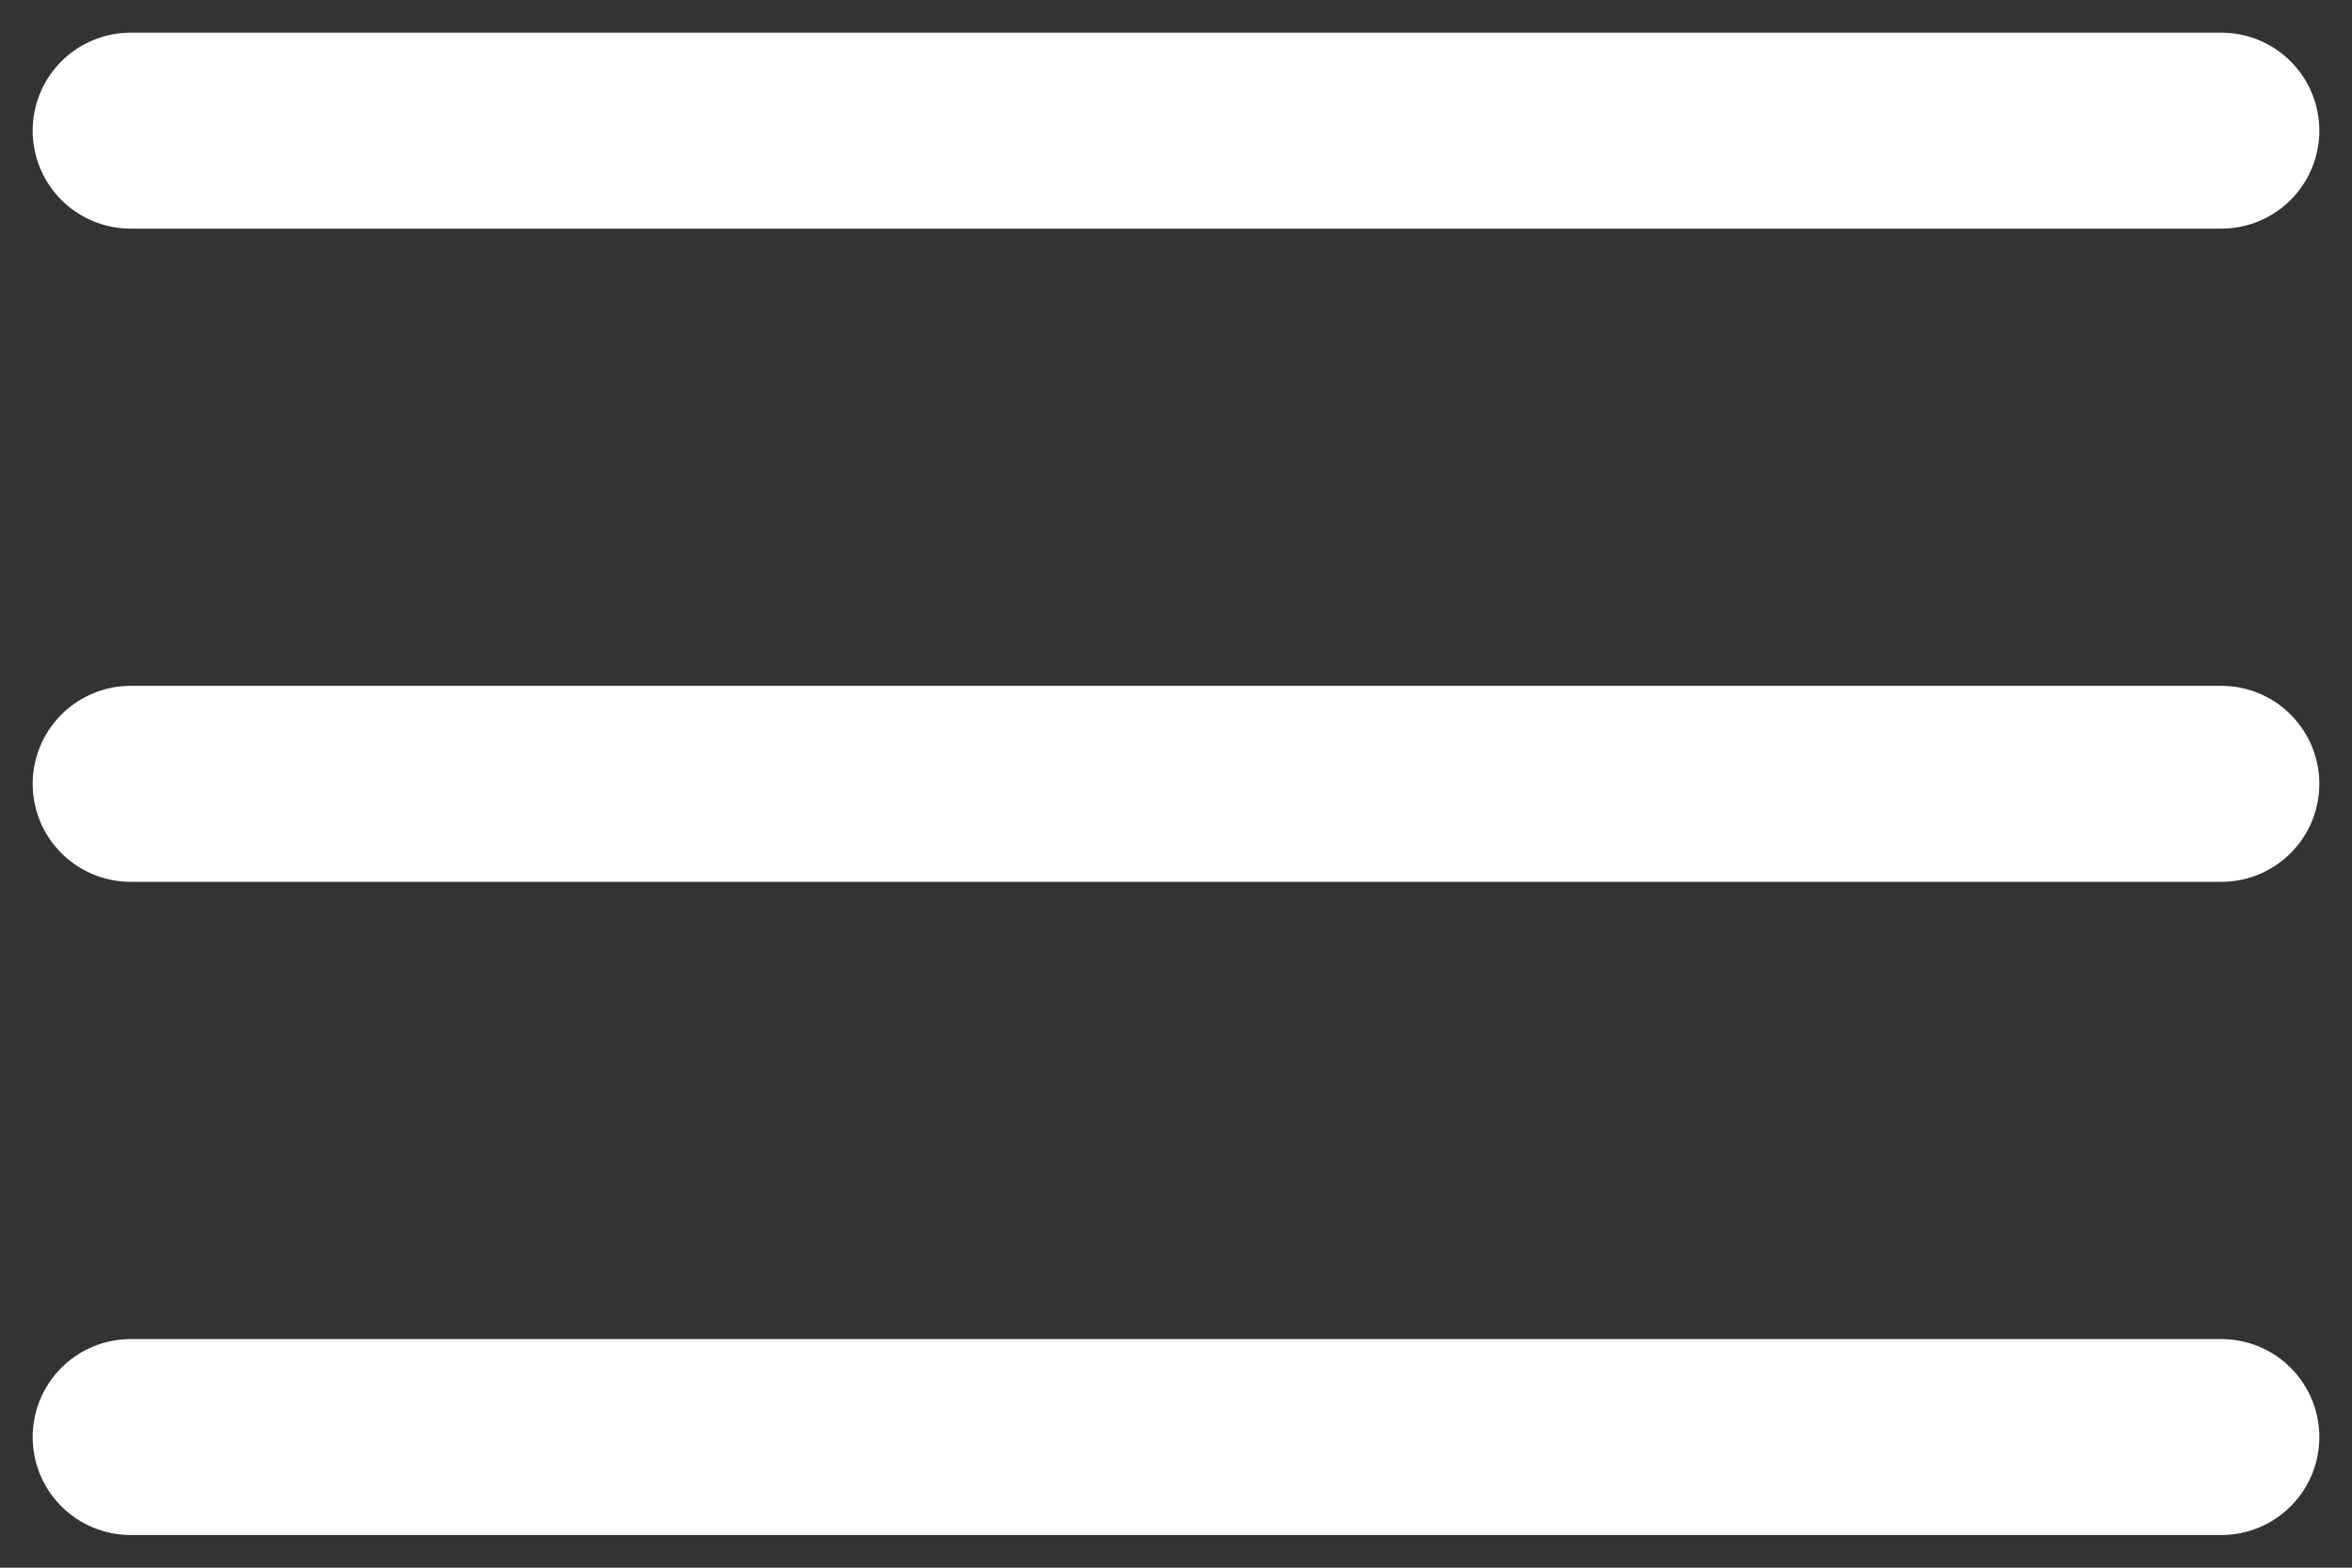
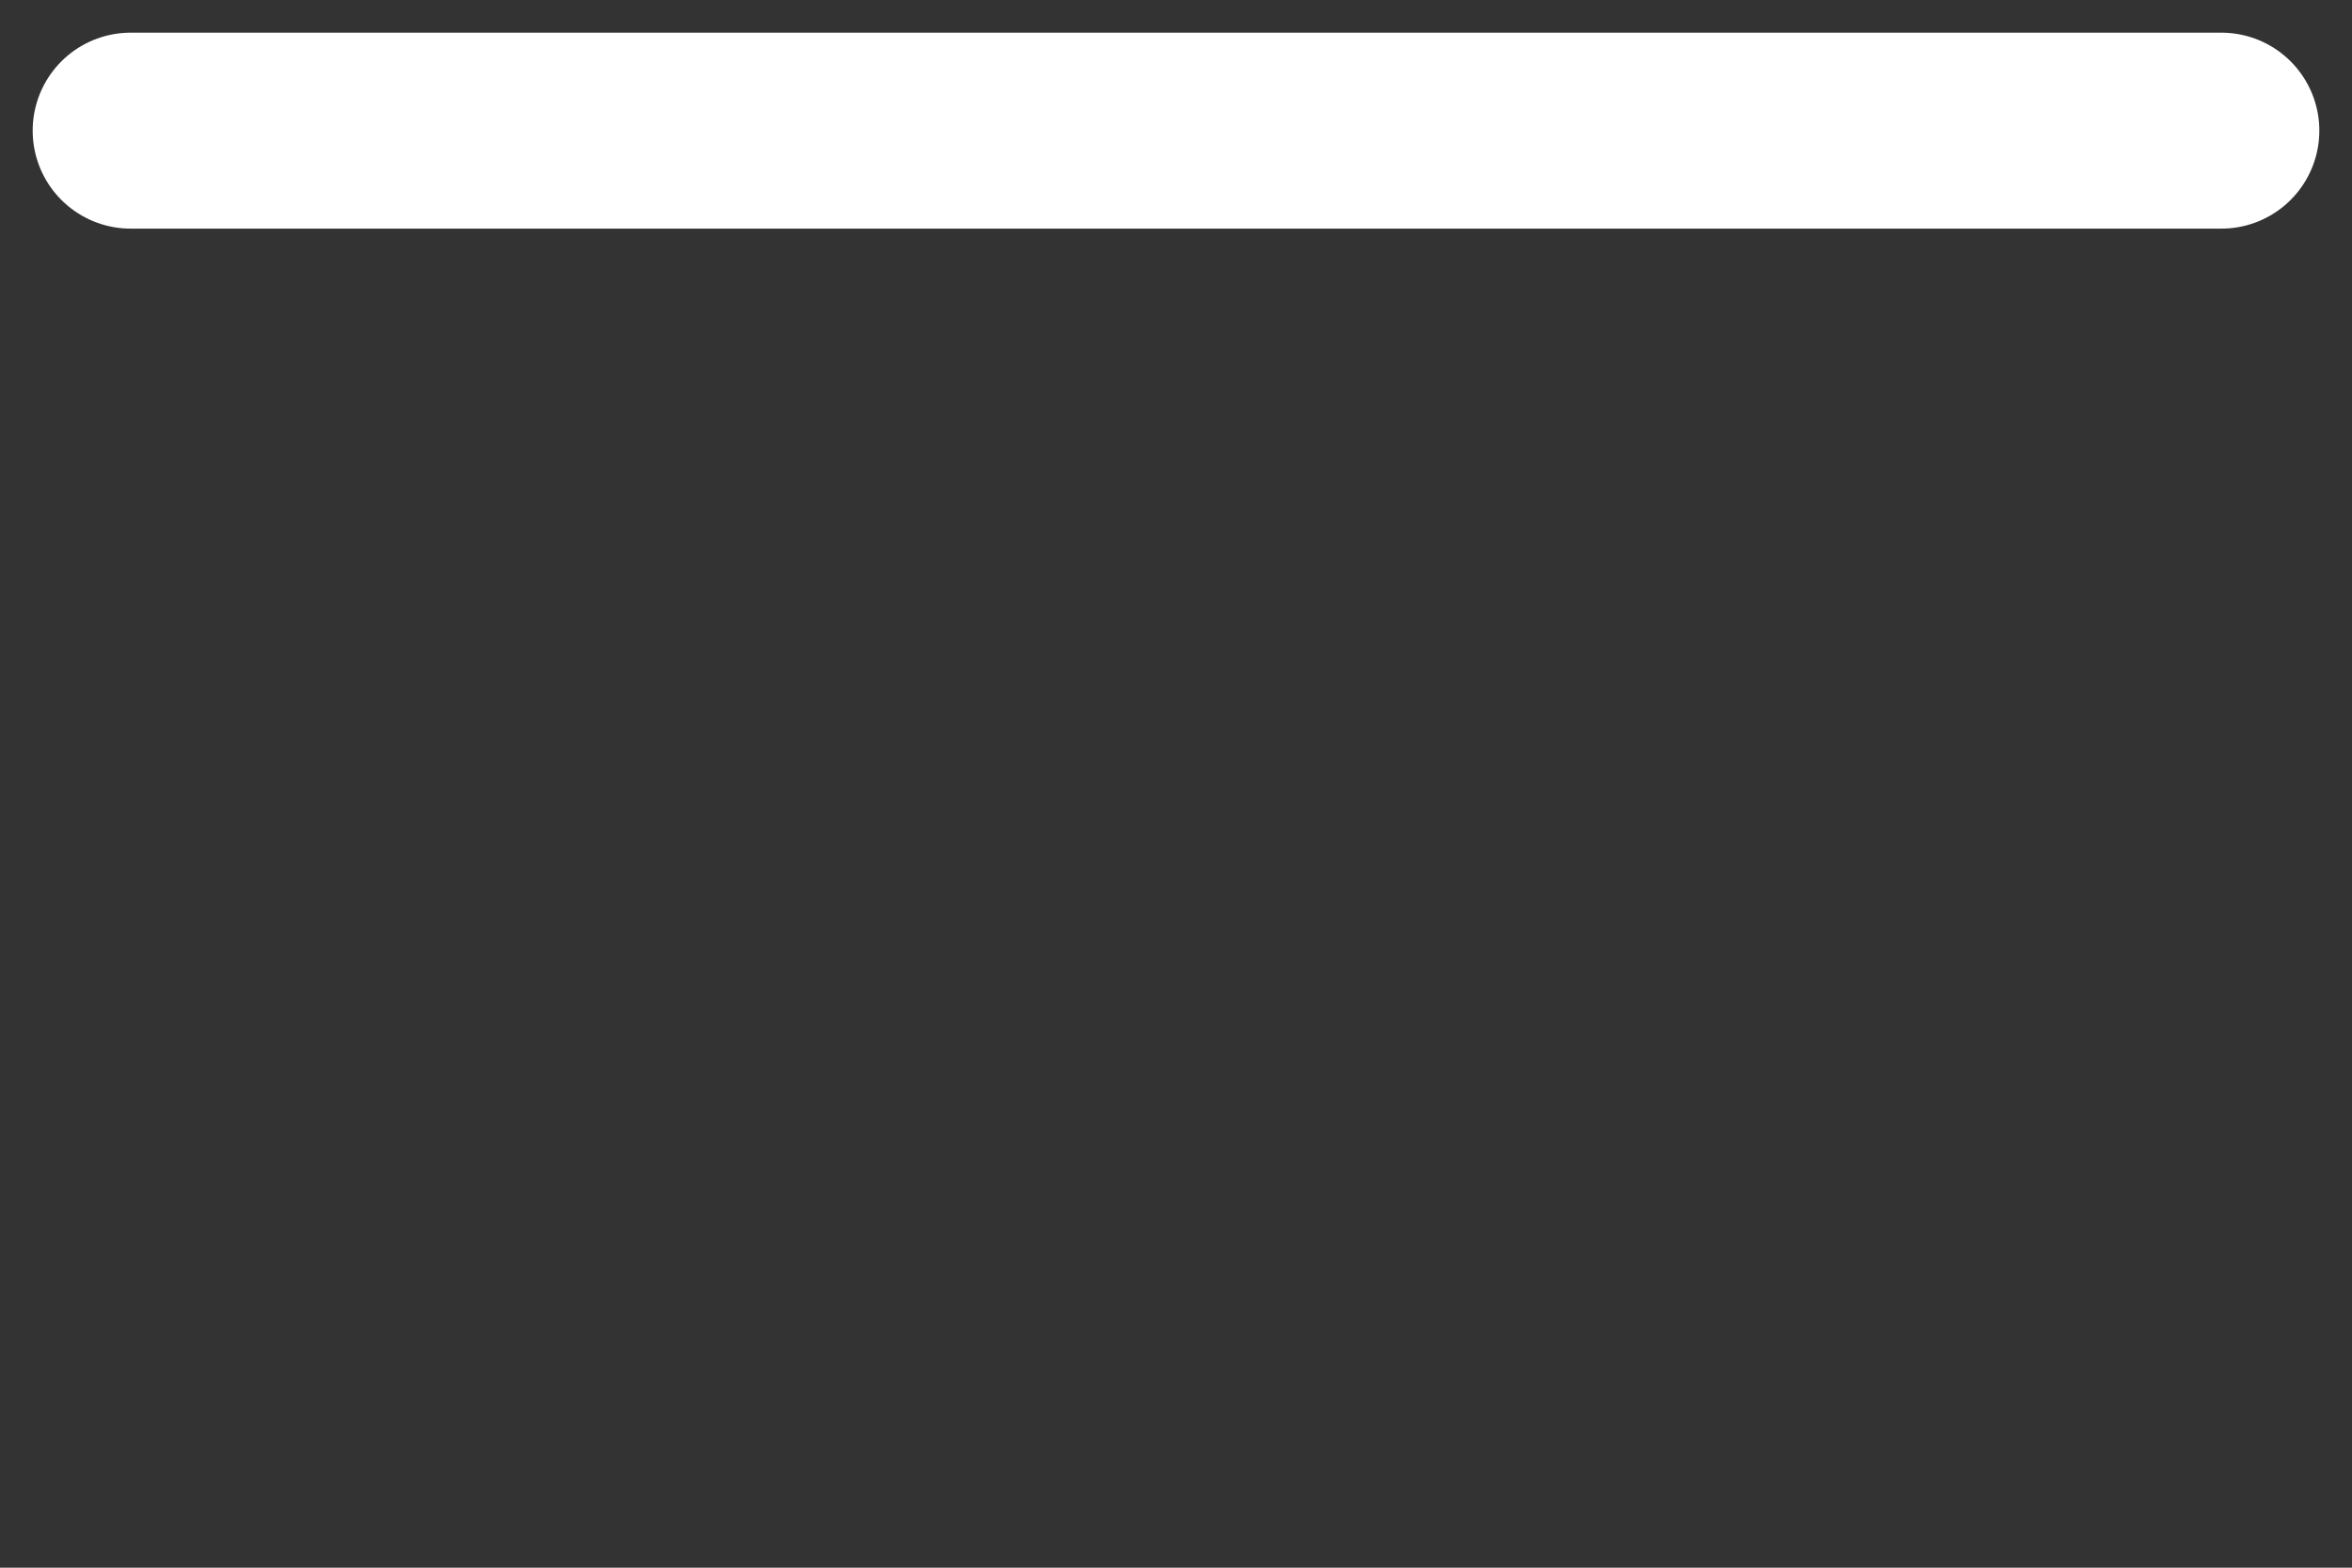
<svg xmlns="http://www.w3.org/2000/svg" width="36" height="24" viewBox="0 0 36 24" fill="none">
  <rect x="0" y="0" width="36" height="24" fill="#333333" stroke="none" />
  <path d="M2 2H34" stroke="white" stroke-width="3" stroke-linecap="round" />
-   <path d="M2 12H34" stroke="white" stroke-width="3" stroke-linecap="round" />
-   <path d="M2 22H34" stroke="white" stroke-width="3" stroke-linecap="round" />
</svg>